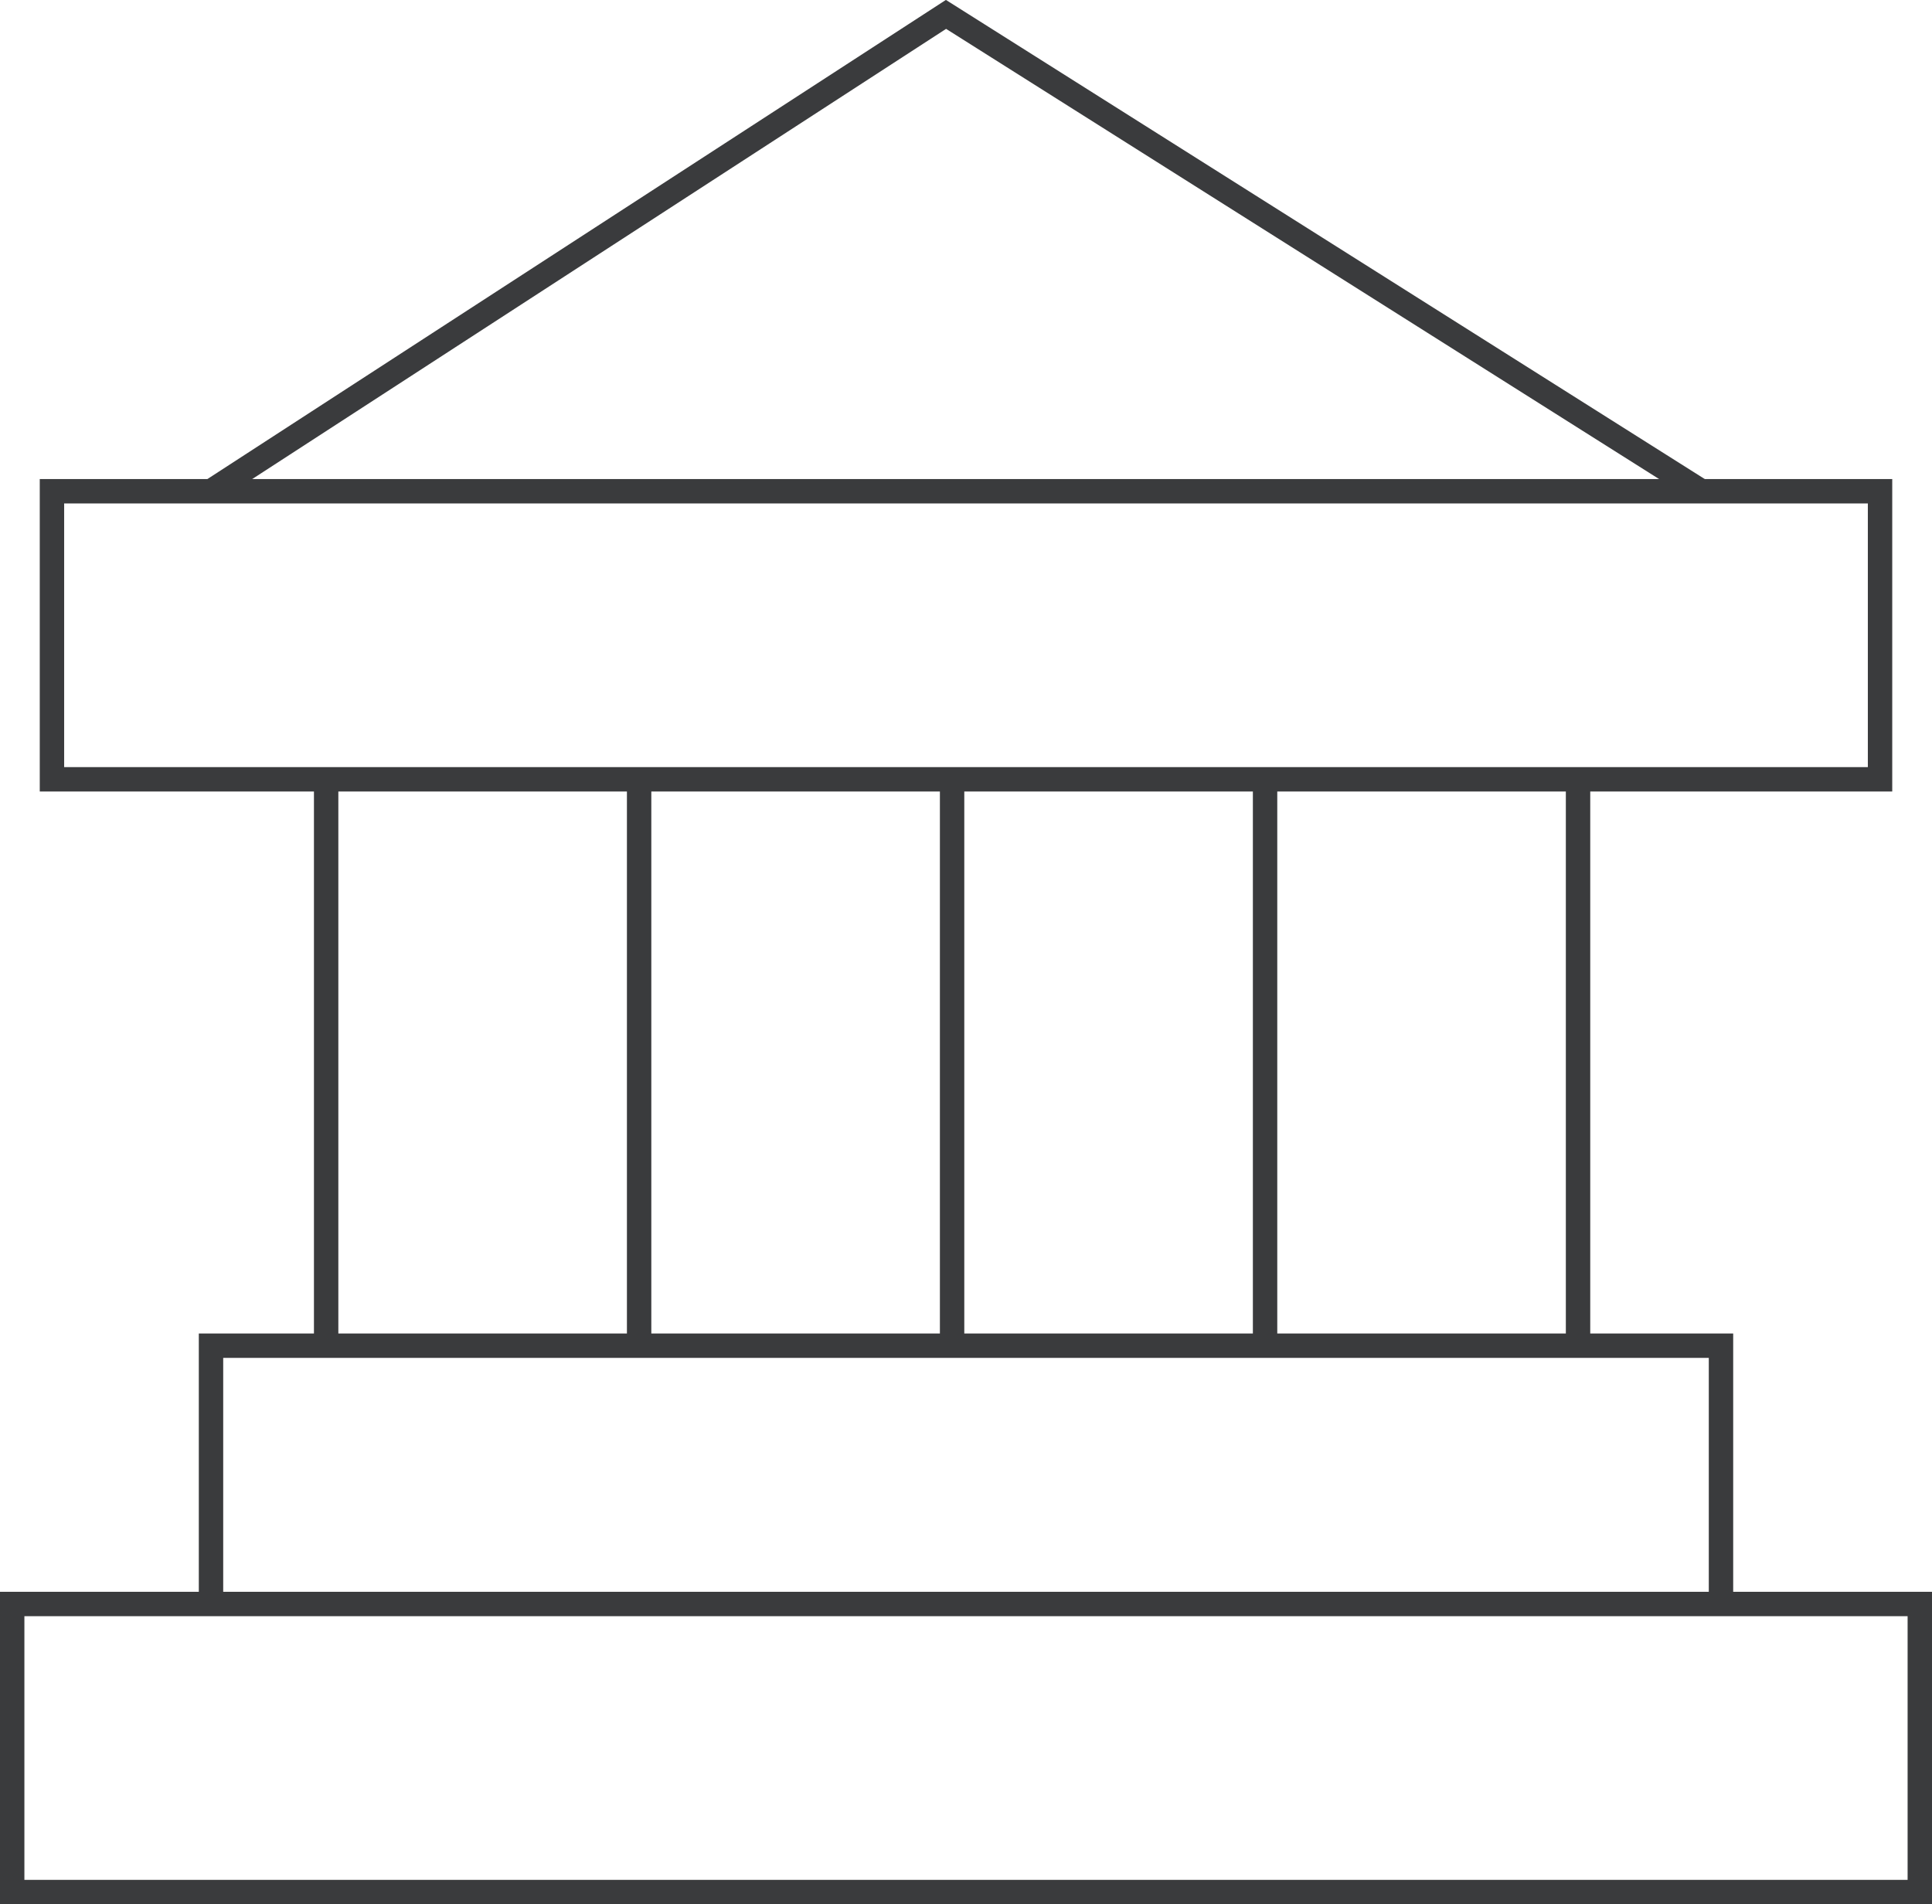
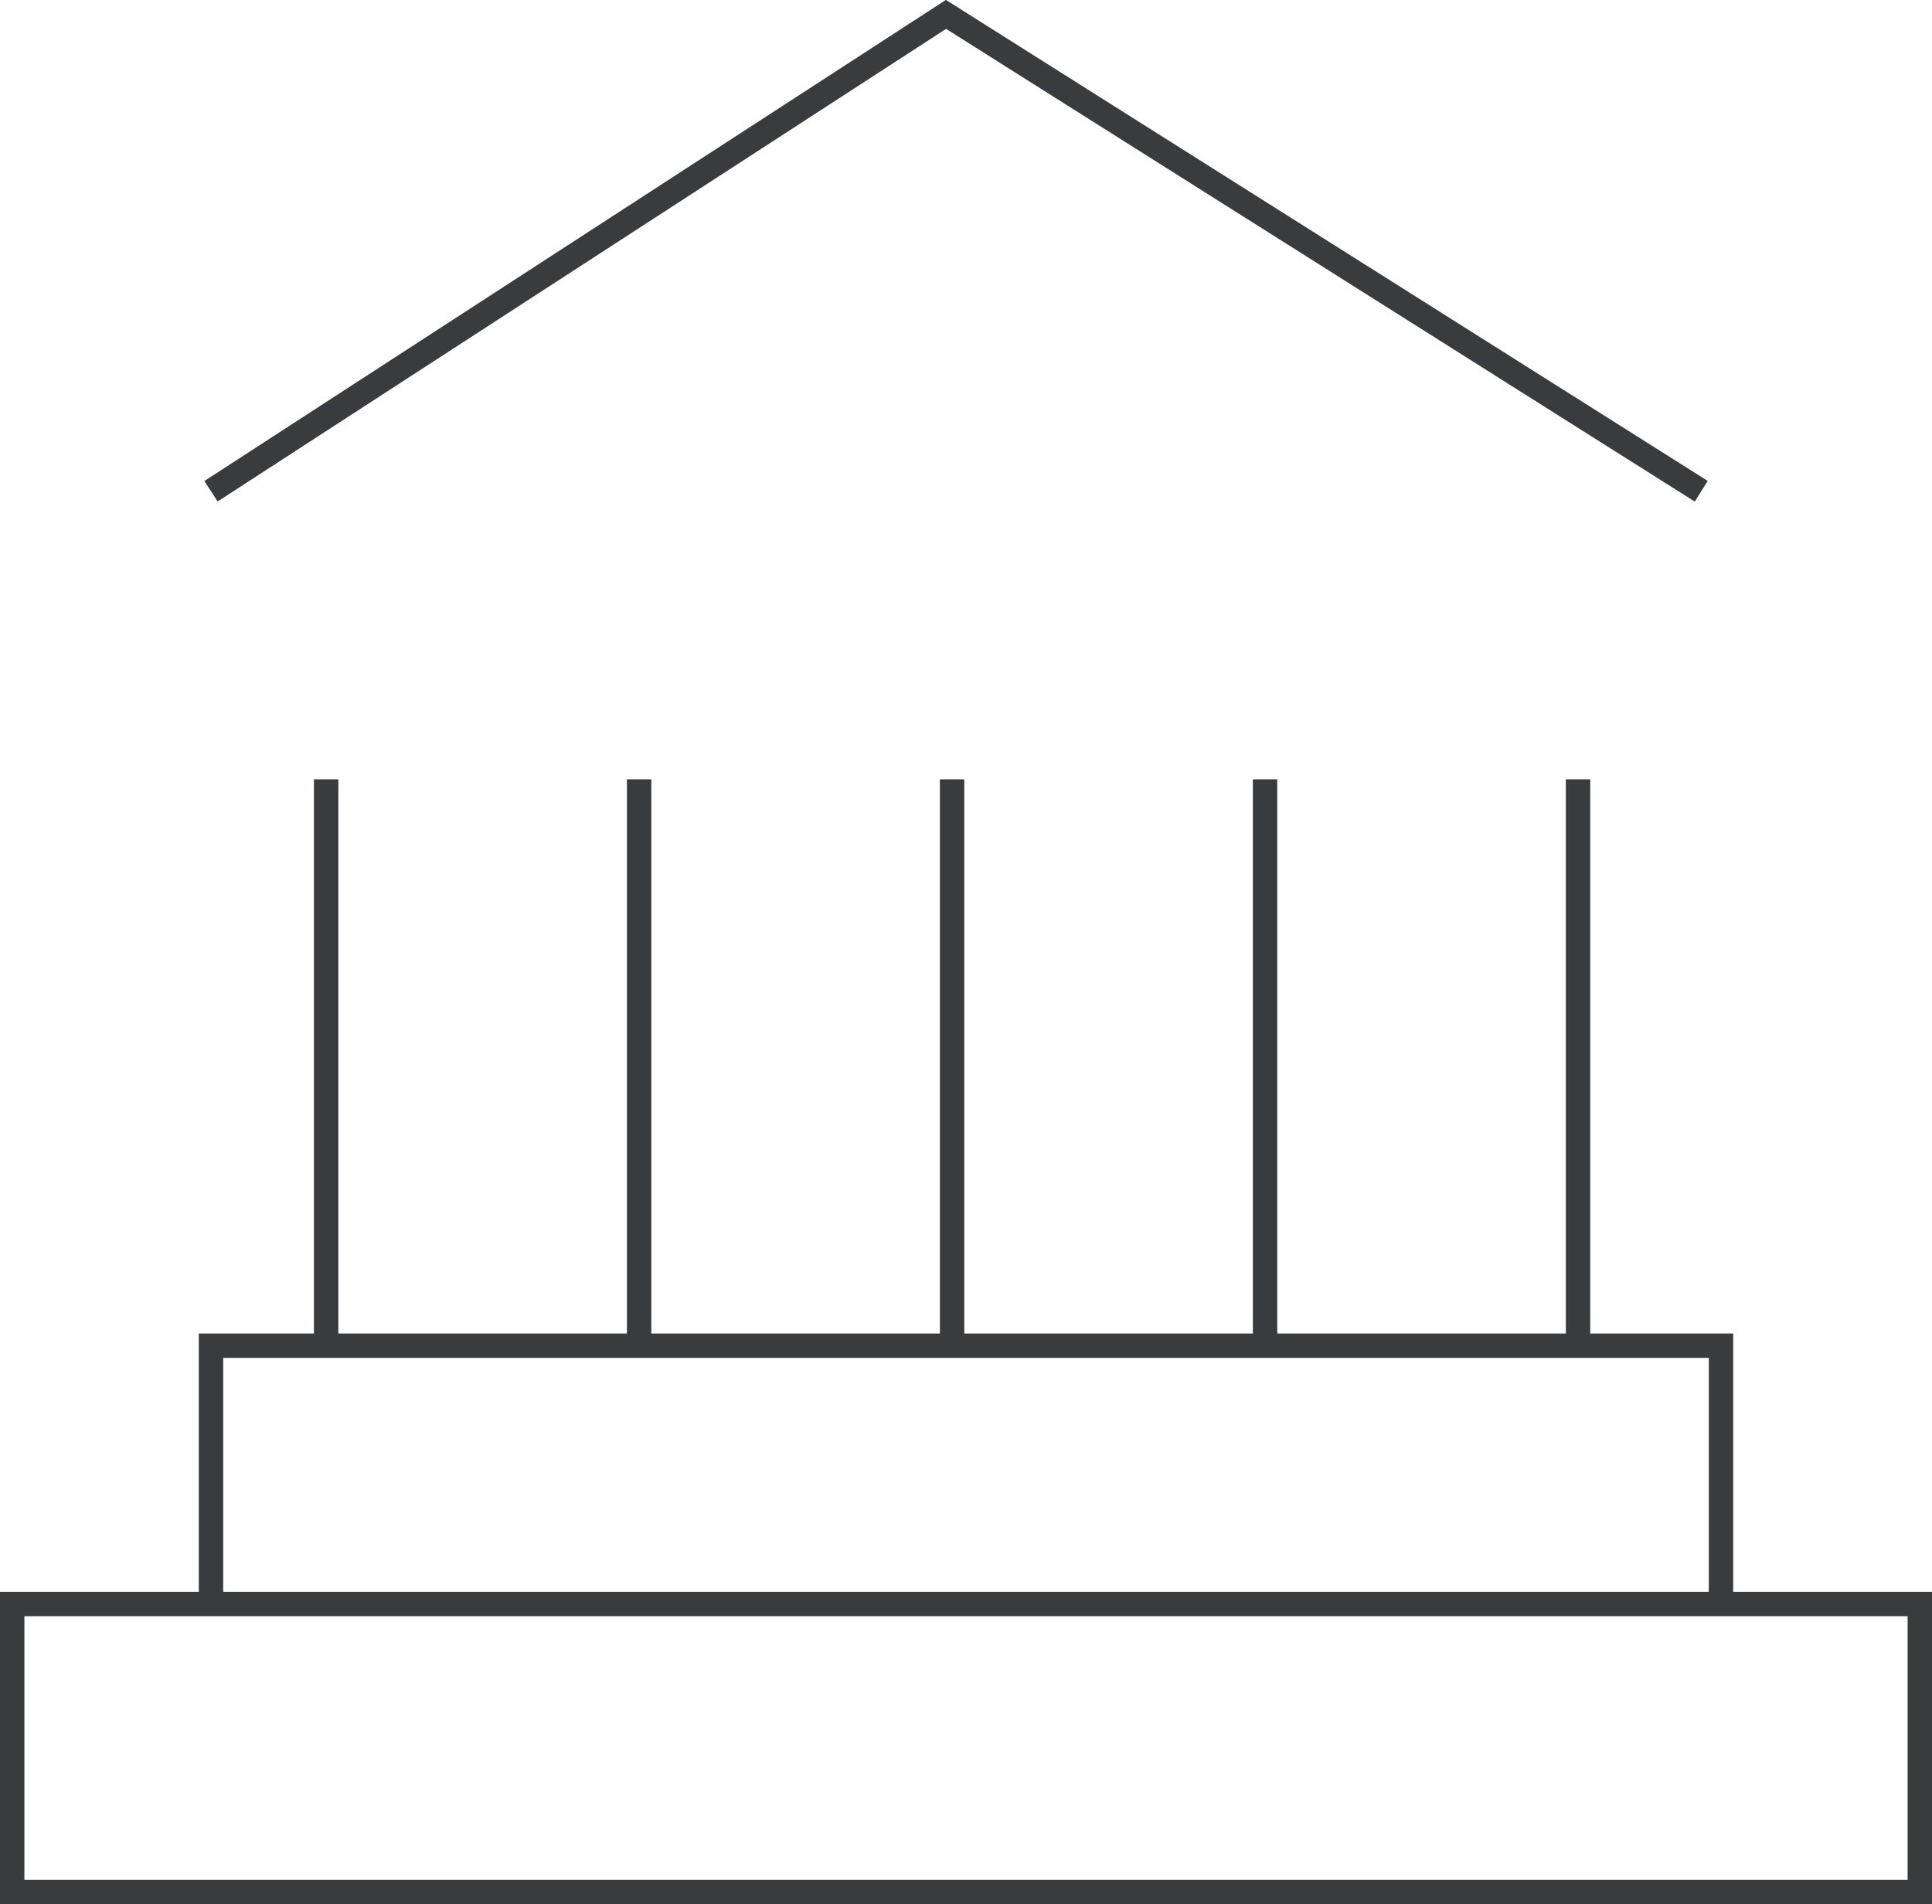
<svg xmlns="http://www.w3.org/2000/svg" viewBox="0 0 79.2 78.07">
  <defs>
    <style>.cls-1{fill:none;stroke:#3a3b3d;stroke-miterlimit:10;}</style>
  </defs>
  <g id="Layer_2" data-name="Layer 2">
    <g id="Layer_1-2" data-name="Layer 1">
      <rect class="cls-1" x="0.5" y="65.76" width="78.2" height="11.81" />
-       <rect class="cls-1" x="2.13" y="20.14" width="74.94" height="11.81" />
      <polyline class="cls-1" points="8.65 65.35 8.65 55.17 70.55 55.17 70.55 65.35" />
      <polyline class="cls-1" points="8.65 20.14 38.78 0.59 69.74 20.14" />
      <line class="cls-1" x1="13.37" y1="31.95" x2="13.37" y2="55.17" />
      <line class="cls-1" x1="39.03" y1="31.95" x2="39.03" y2="55.17" />
      <line class="cls-1" x1="51.86" y1="31.95" x2="51.86" y2="55.17" />
      <line class="cls-1" x1="26.2" y1="31.95" x2="26.2" y2="55.17" />
      <line class="cls-1" x1="64.69" y1="31.95" x2="64.69" y2="55.17" />
    </g>
  </g>
</svg>